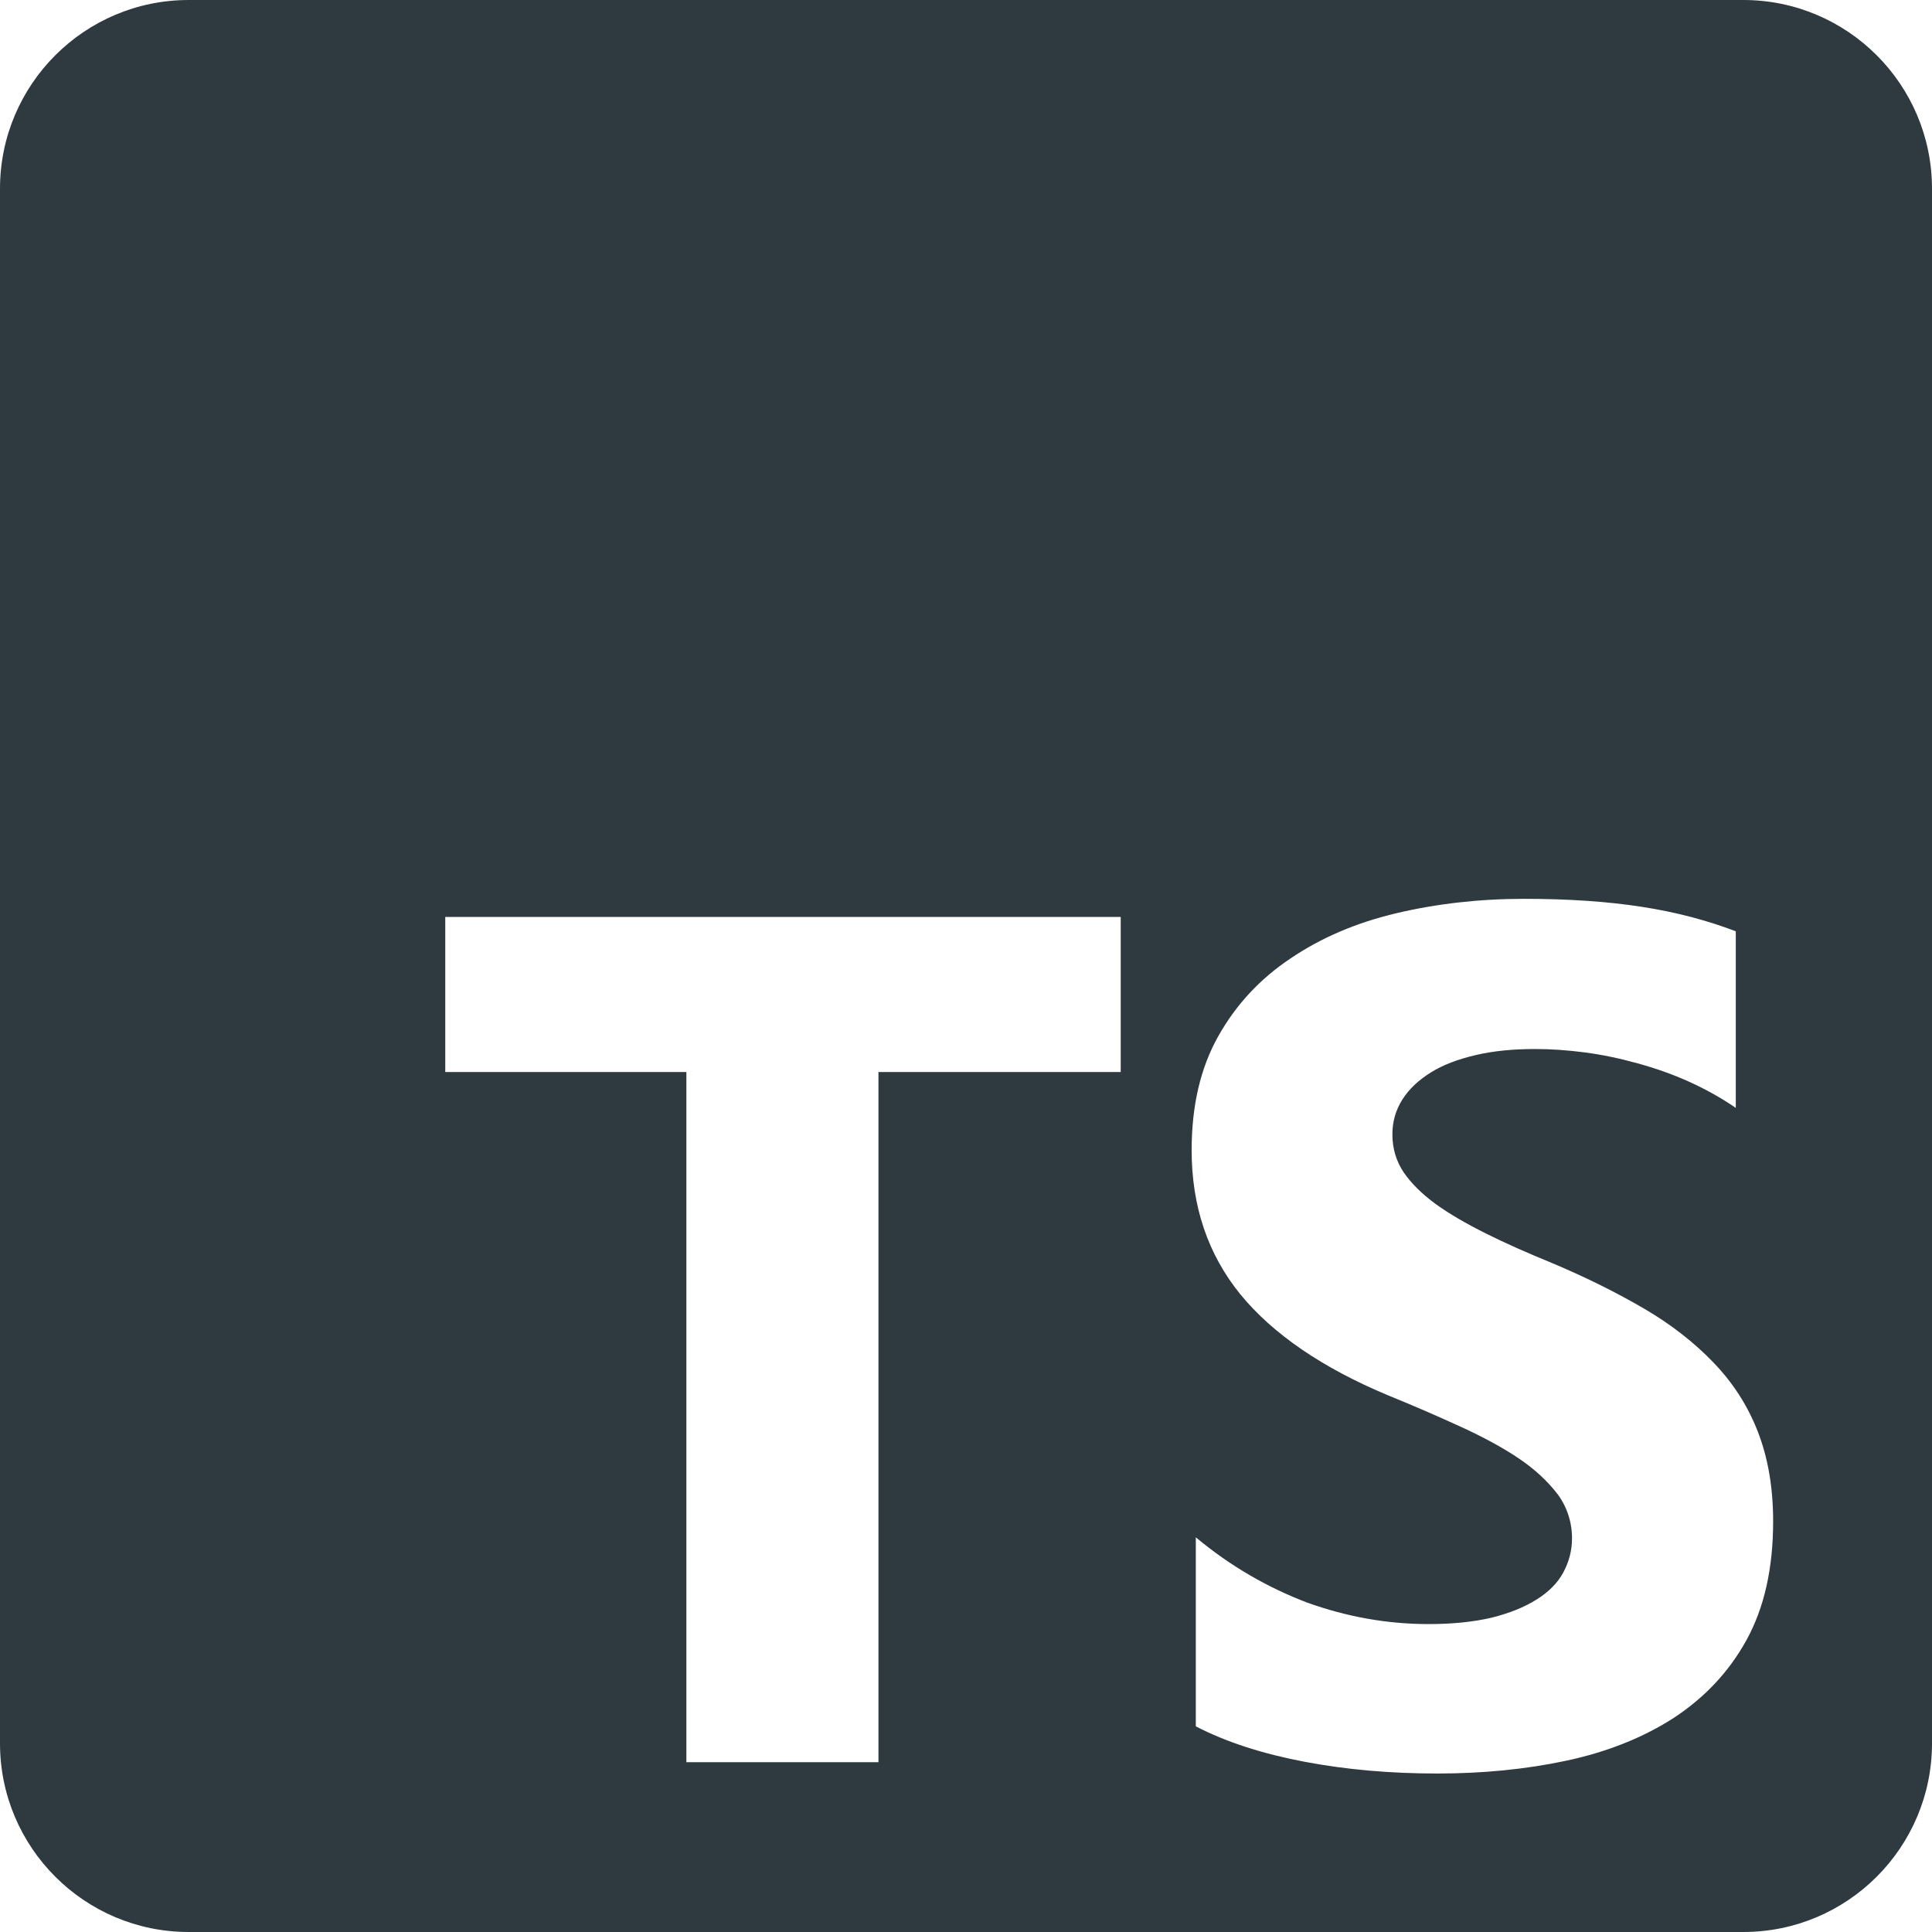
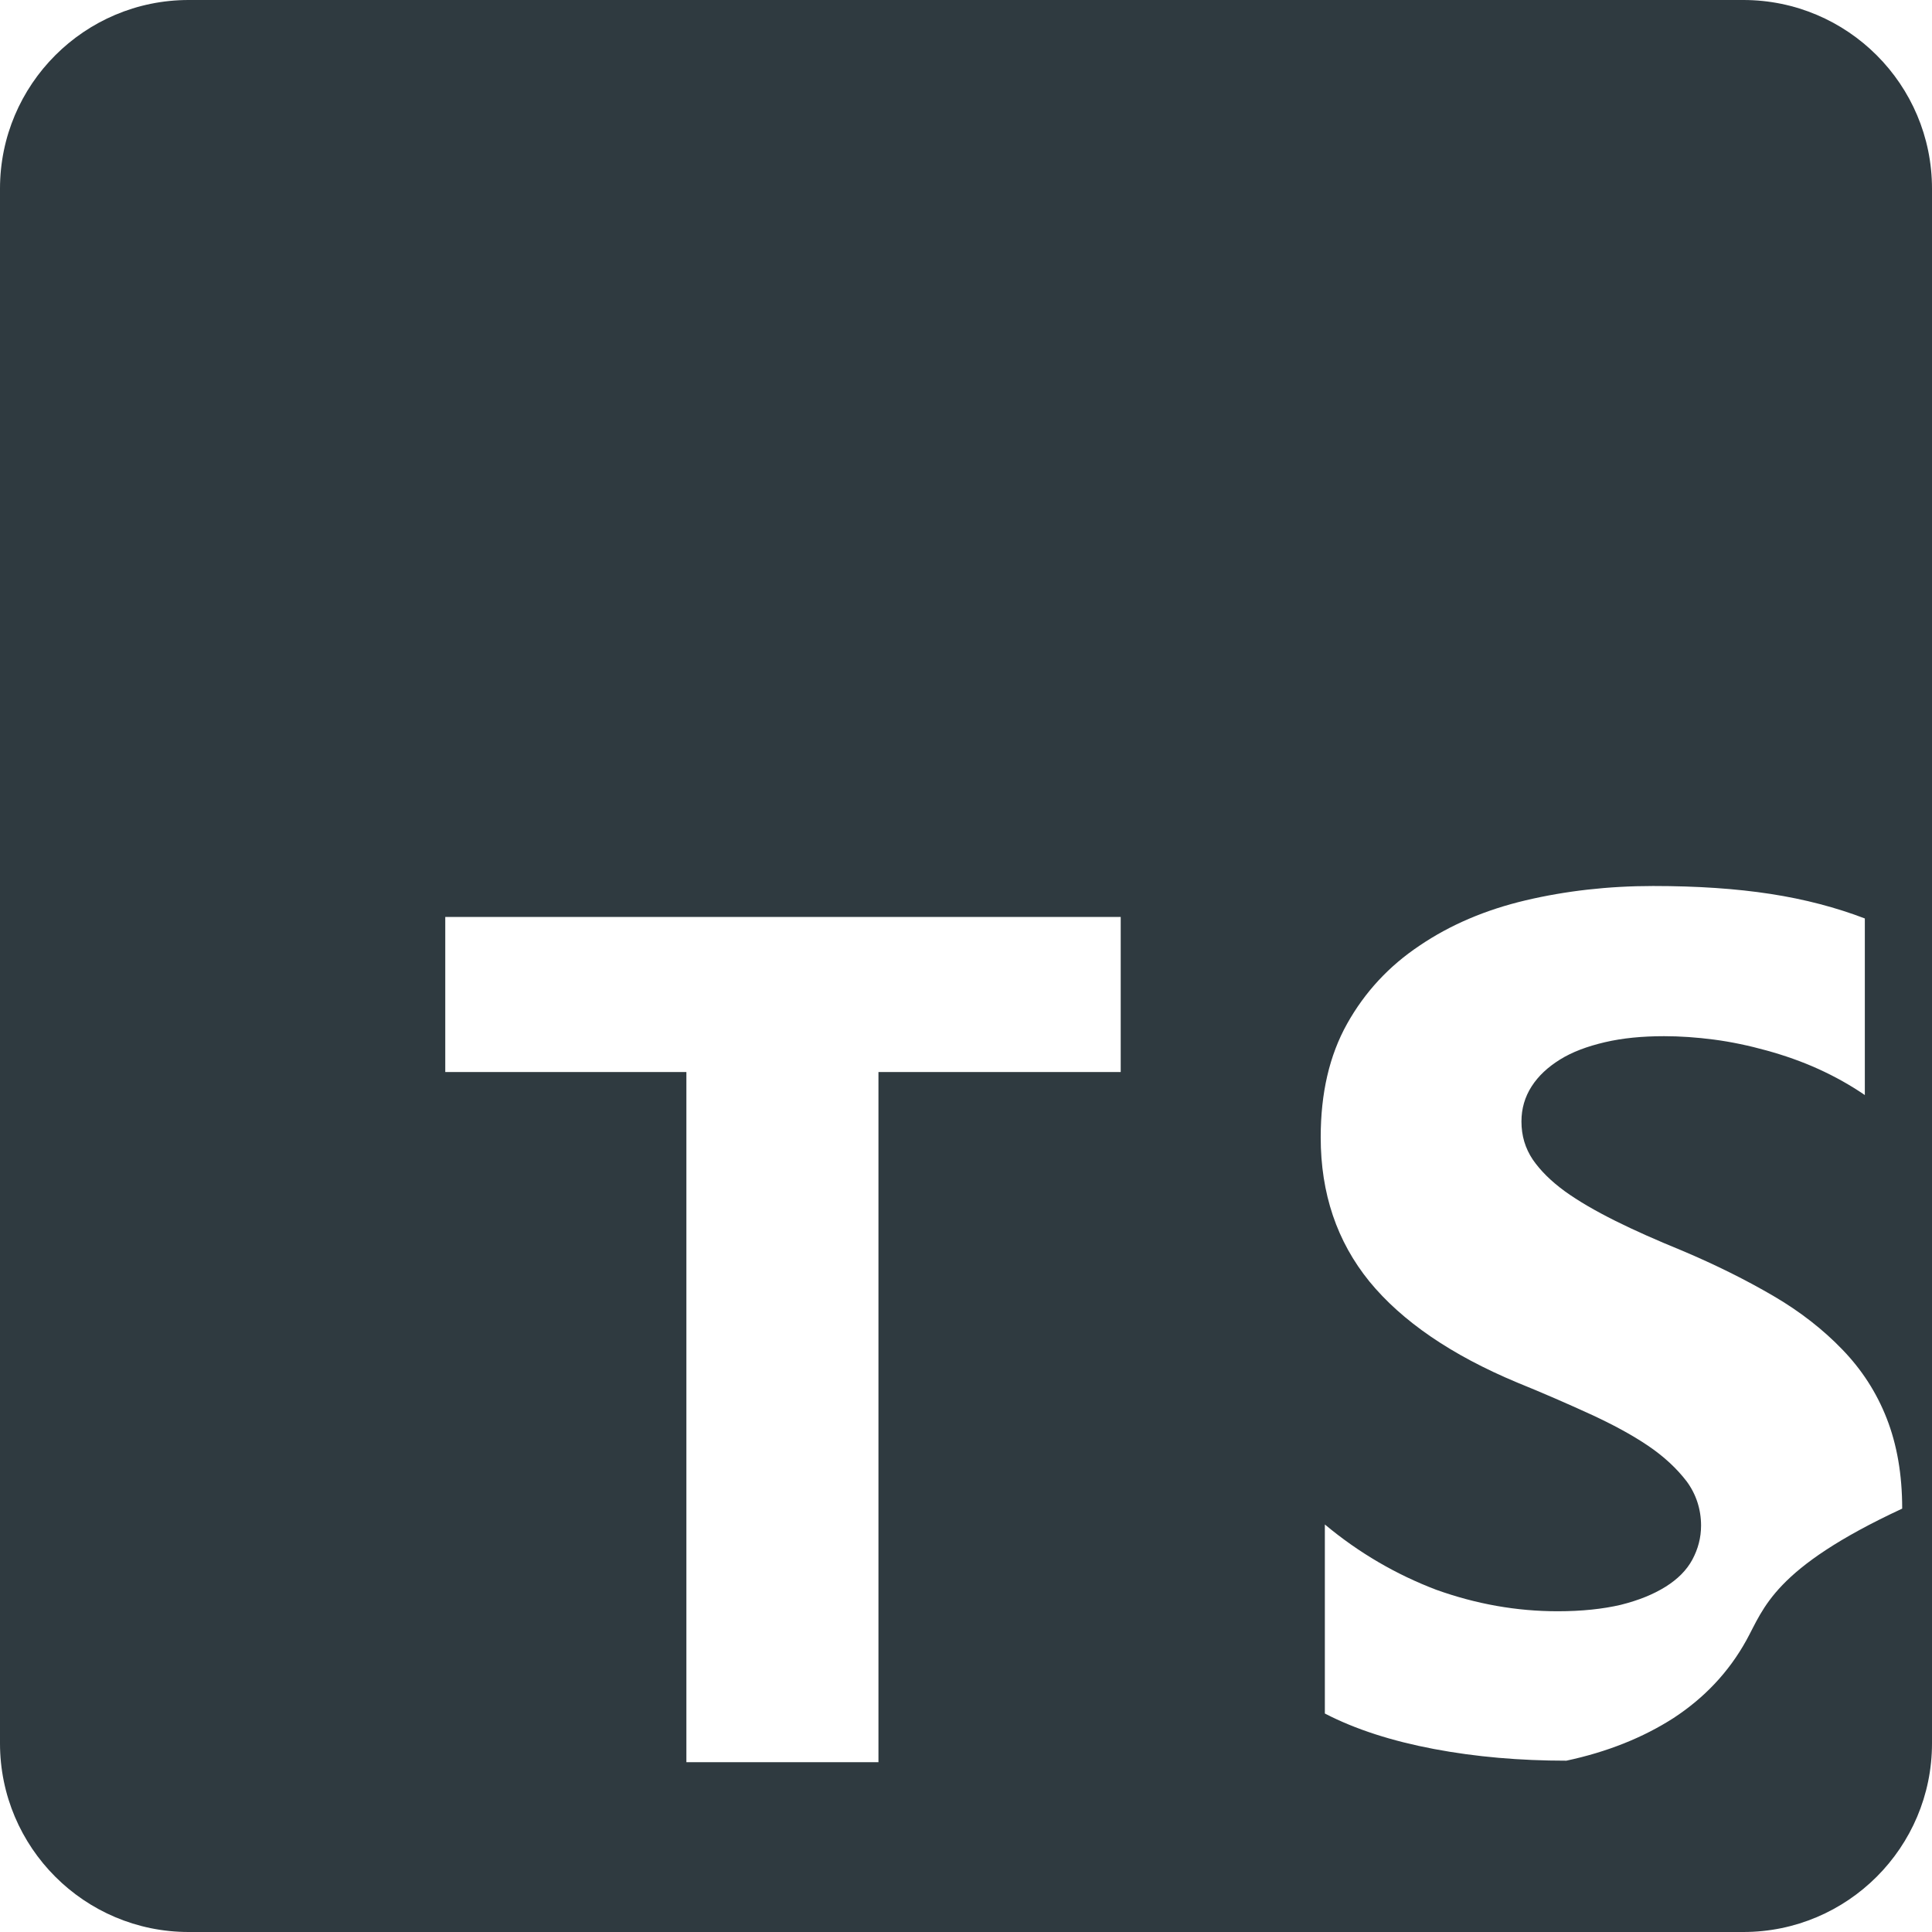
<svg xmlns="http://www.w3.org/2000/svg" version="1.1" id="Layer_1" x="0px" y="0px" viewBox="0 0 512 512" style="enable-background:new 0 0 512 512;" xml:space="preserve">
  <style type="text/css">
	.st0{fill:#2F3A40;}
</style>
-   <path class="st0" d="M462,0H50C22.4,0,0,22.4,0,50v412c0,27.6,22.4,50,50,50h412c27.6,0,50-22.4,50-50V50C512,22.4,489.6,0,462,0z   M297,284.1h-64.2V467h-50.9V284.1H118V243h179V284.1z M462.8,434.7c-4.7,8.5-11.2,15.3-19.3,20.6c-8.1,5.2-17.6,9-28.4,11.3  c-10.8,2.3-22.2,3.4-34.2,3.4c-12.3,0-24-1-35.1-3.1c-11.1-2.1-20.8-5.2-28.9-9.4v-50.1c9.1,7.6,19,13.3,29.5,17.3  c10.6,3.8,21.3,5.7,32.2,5.7c6.4,0,12-0.6,16.7-1.7c4.8-1.2,8.7-2.8,11.9-4.8s5.6-4.4,7.1-7.2s2.3-5.8,2.3-9c0-4.3-1.3-8.3-3.8-11.7  c-2.6-3.4-6-6.6-10.3-9.5c-4.3-2.9-9.5-5.7-15.4-8.4c-5.9-2.7-12.3-5.5-19.2-8.3c-17.5-7.3-30.6-16.3-39.2-26.8  c-8.6-10.6-12.9-23.3-12.9-38.2c0-11.7,2.3-21.7,7-30.1c4.7-8.4,11.1-15.3,19.2-20.7c8.1-5.5,17.5-9.5,28.1-12s21.9-3.8,33.8-3.8  c11.7,0,22,0.7,31.1,2.1c9.1,1.4,17.4,3.6,25,6.5v46.8c-3.8-2.6-7.9-4.9-12.3-6.9s-9-3.6-13.7-4.9s-9.4-2.3-14-2.9  c-4.6-0.6-9-0.9-13.2-0.9c-5.8,0-11,0.5-15.7,1.6c-4.7,1.1-8.7,2.6-11.9,4.6s-5.7,4.3-7.5,7.1c-1.8,2.8-2.7,5.9-2.7,9.3  c0,3.8,1,7.1,3,10.1c2,2.9,4.8,5.7,8.5,8.4c3.6,2.6,8.1,5.2,13.3,7.8c5.2,2.6,11.1,5.2,17.7,7.9c9,3.8,17,7.8,24.2,12  c7.2,4.2,13.3,9,18.4,14.3c5.1,5.3,9,11.3,11.7,18.2c2.7,6.9,4.1,14.8,4.1,23.9C469.9,415.7,467.5,426.2,462.8,434.7z" />
+   <path class="st0" d="M462,0H50C22.4,0,0,22.4,0,50v412c0,27.6,22.4,50,50,50h412c27.6,0,50-22.4,50-50V50C512,22.4,489.6,0,462,0z   M297,284.1h-64.2V467h-50.9V284.1H118V243h179V284.1z M462.8,434.7c-4.7,8.5-11.2,15.3-19.3,20.6c-8.1,5.2-17.6,9-28.4,11.3  c-12.3,0-24-1-35.1-3.1c-11.1-2.1-20.8-5.2-28.9-9.4v-50.1c9.1,7.6,19,13.3,29.5,17.3  c10.6,3.8,21.3,5.7,32.2,5.7c6.4,0,12-0.6,16.7-1.7c4.8-1.2,8.7-2.8,11.9-4.8s5.6-4.4,7.1-7.2s2.3-5.8,2.3-9c0-4.3-1.3-8.3-3.8-11.7  c-2.6-3.4-6-6.6-10.3-9.5c-4.3-2.9-9.5-5.7-15.4-8.4c-5.9-2.7-12.3-5.5-19.2-8.3c-17.5-7.3-30.6-16.3-39.2-26.8  c-8.6-10.6-12.9-23.3-12.9-38.2c0-11.7,2.3-21.7,7-30.1c4.7-8.4,11.1-15.3,19.2-20.7c8.1-5.5,17.5-9.5,28.1-12s21.9-3.8,33.8-3.8  c11.7,0,22,0.7,31.1,2.1c9.1,1.4,17.4,3.6,25,6.5v46.8c-3.8-2.6-7.9-4.9-12.3-6.9s-9-3.6-13.7-4.9s-9.4-2.3-14-2.9  c-4.6-0.6-9-0.9-13.2-0.9c-5.8,0-11,0.5-15.7,1.6c-4.7,1.1-8.7,2.6-11.9,4.6s-5.7,4.3-7.5,7.1c-1.8,2.8-2.7,5.9-2.7,9.3  c0,3.8,1,7.1,3,10.1c2,2.9,4.8,5.7,8.5,8.4c3.6,2.6,8.1,5.2,13.3,7.8c5.2,2.6,11.1,5.2,17.7,7.9c9,3.8,17,7.8,24.2,12  c7.2,4.2,13.3,9,18.4,14.3c5.1,5.3,9,11.3,11.7,18.2c2.7,6.9,4.1,14.8,4.1,23.9C469.9,415.7,467.5,426.2,462.8,434.7z" />
</svg>